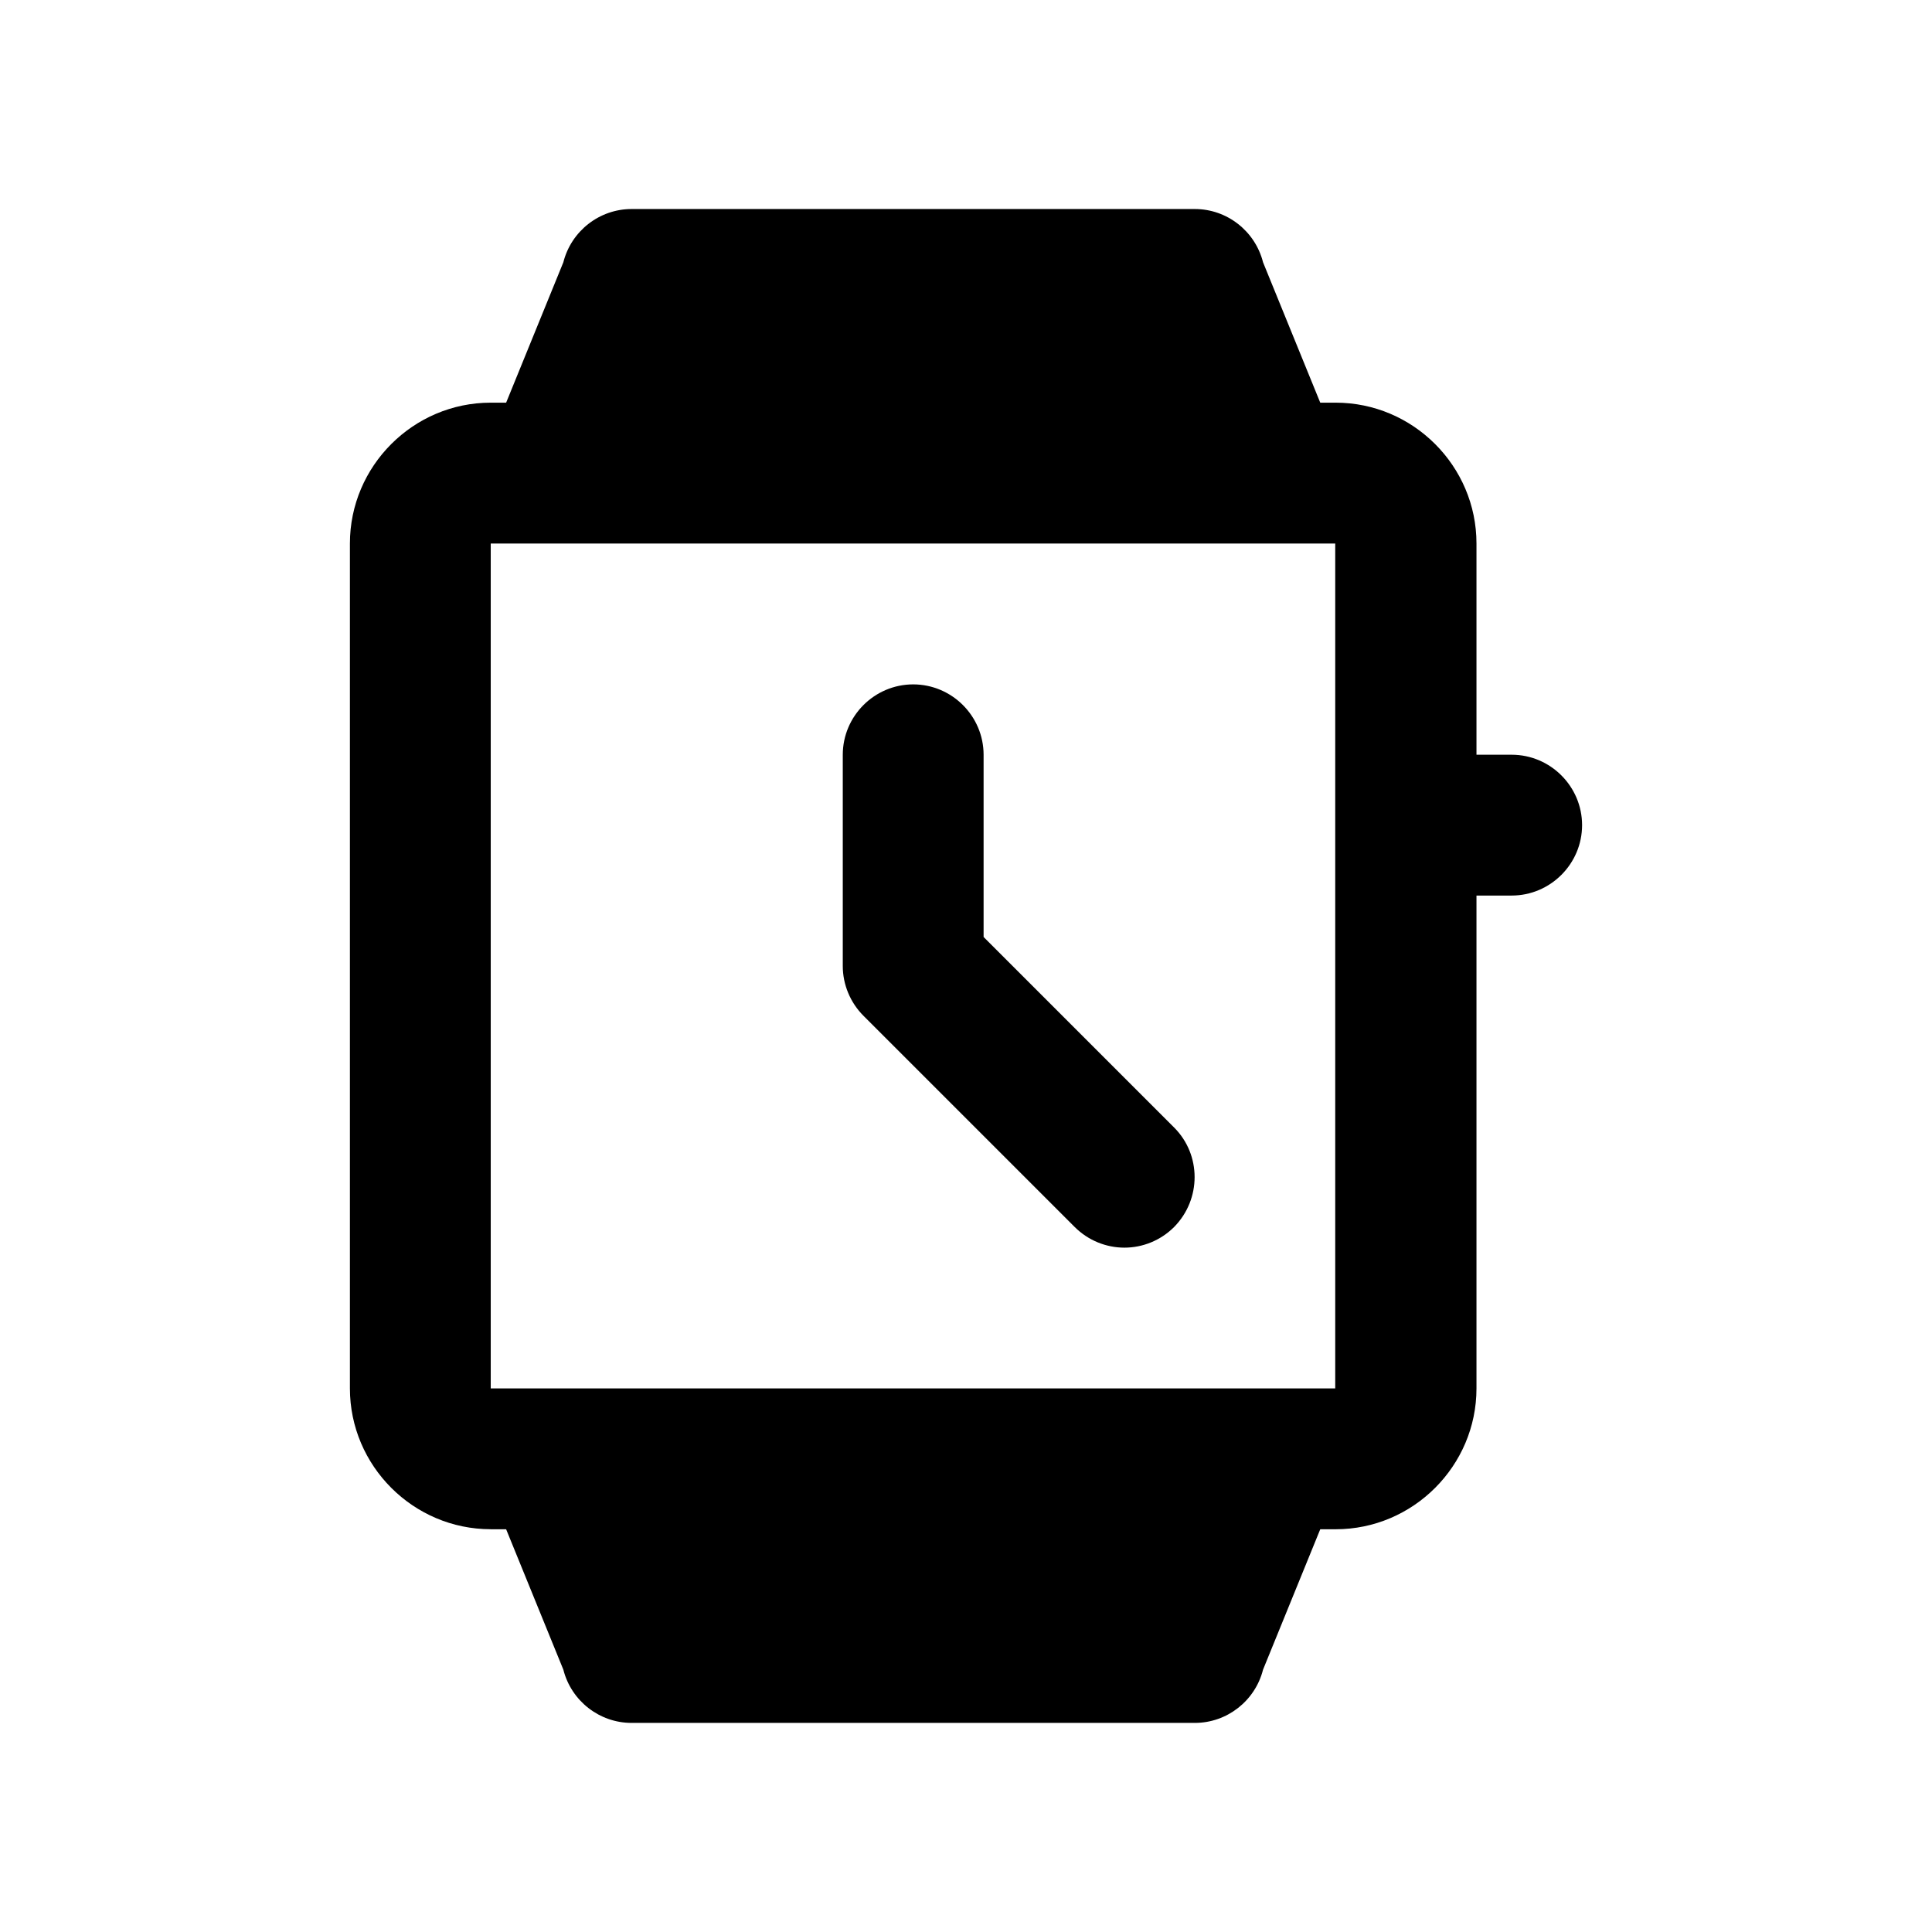
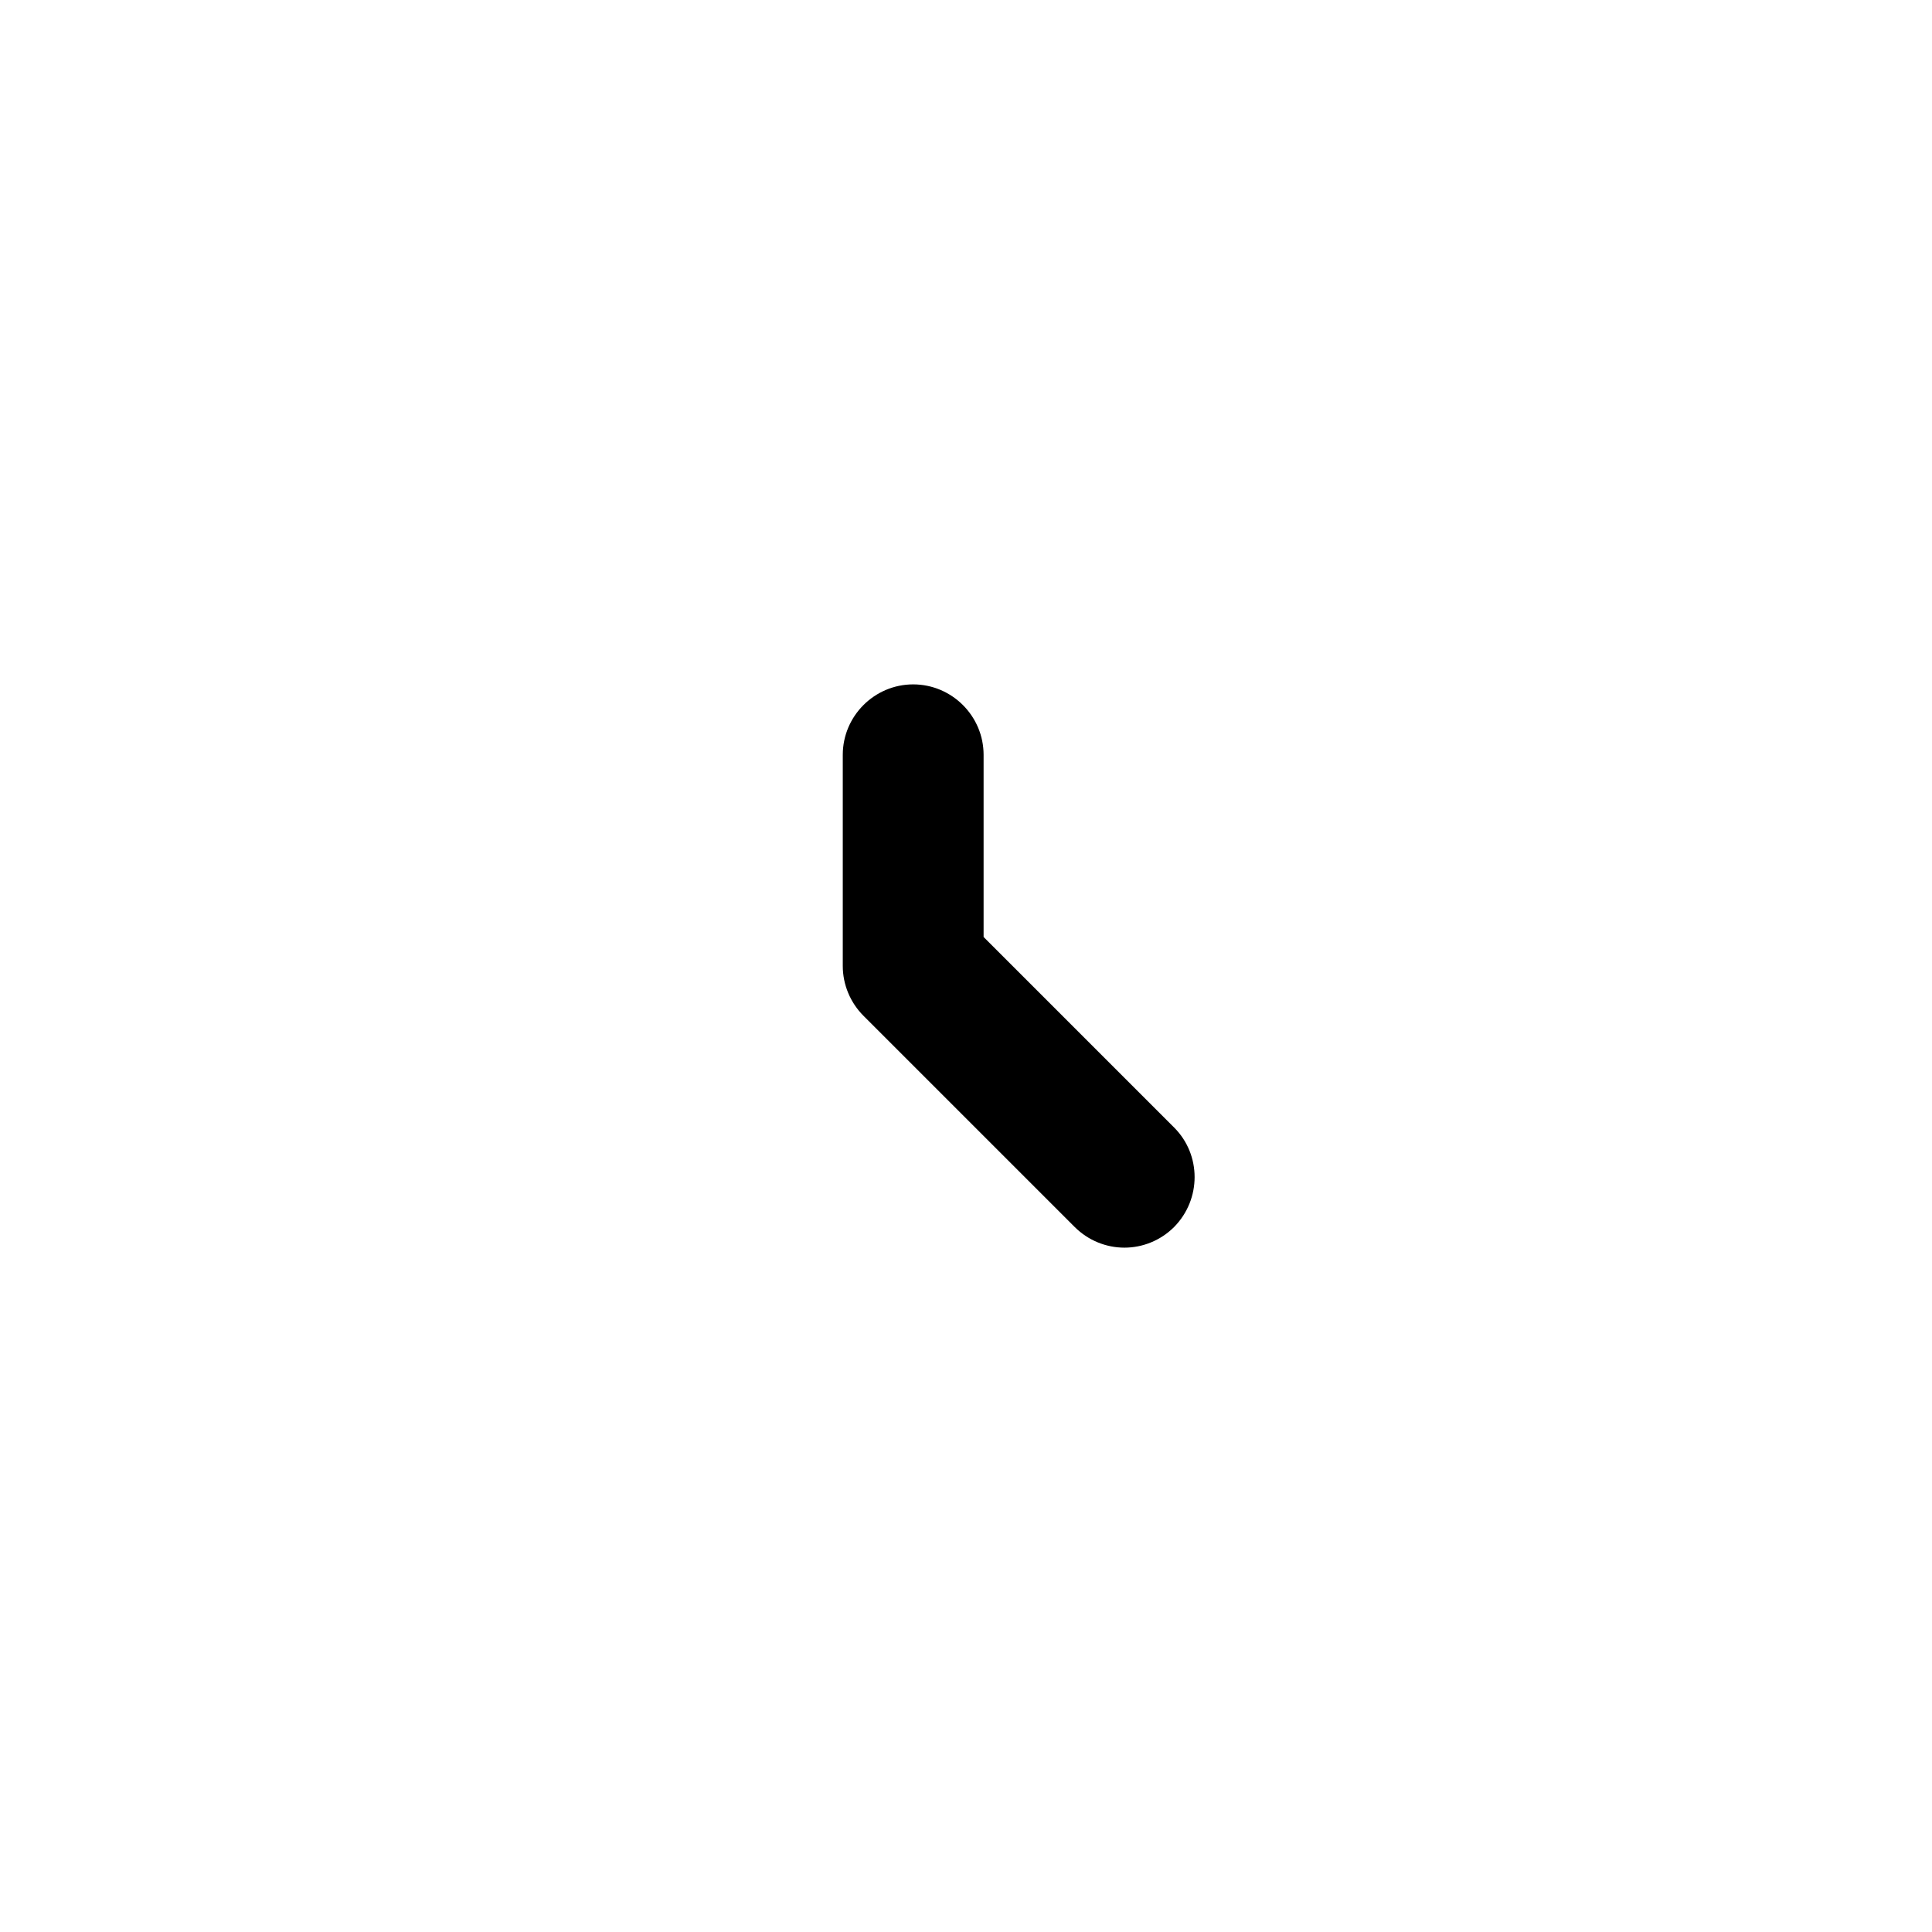
<svg xmlns="http://www.w3.org/2000/svg" fill="#000000" width="800px" height="800px" version="1.1" viewBox="144 144 512 512">
  <g>
-     <path d="m274.05 549.27h4.082l15.16 37.203c2.098 8.281 9.562 14.113 18.074 14.113h149.28c8.512 0 15.977-5.832 18.074-14.113l15.16-37.203h4.082c20.523 0 37.32-16.793 37.32-37.32v-130.62h9.328c10.262 0 18.66-8.398 18.66-18.66s-8.398-18.66-18.66-18.66h-9.328v-55.98c0-20.523-16.793-37.32-37.32-37.32h-4.082l-15.16-37.203c-2.098-8.281-9.562-14.113-18.074-14.113h-149.28c-8.512 0-15.977 5.832-18.074 14.113l-15.16 37.203h-4.082c-20.523 0-37.32 16.793-37.32 37.32v223.91c0 20.523 16.793 37.32 37.32 37.32zm0-261.23h223.8v223.91h-223.8z" />
    <path d="m428.8 469.16c3.613 3.613 8.398 5.481 13.18 5.481s9.562-1.867 13.18-5.481c7.231-7.348 7.231-19.125 0-26.355l-50.496-50.496v-48.281c0-10.262-8.398-18.66-18.66-18.66-10.262 0-18.66 8.398-18.66 18.66v55.98c0 4.898 1.98 9.68 5.481 13.18l55.98 55.98z" />
  </g>
</svg>